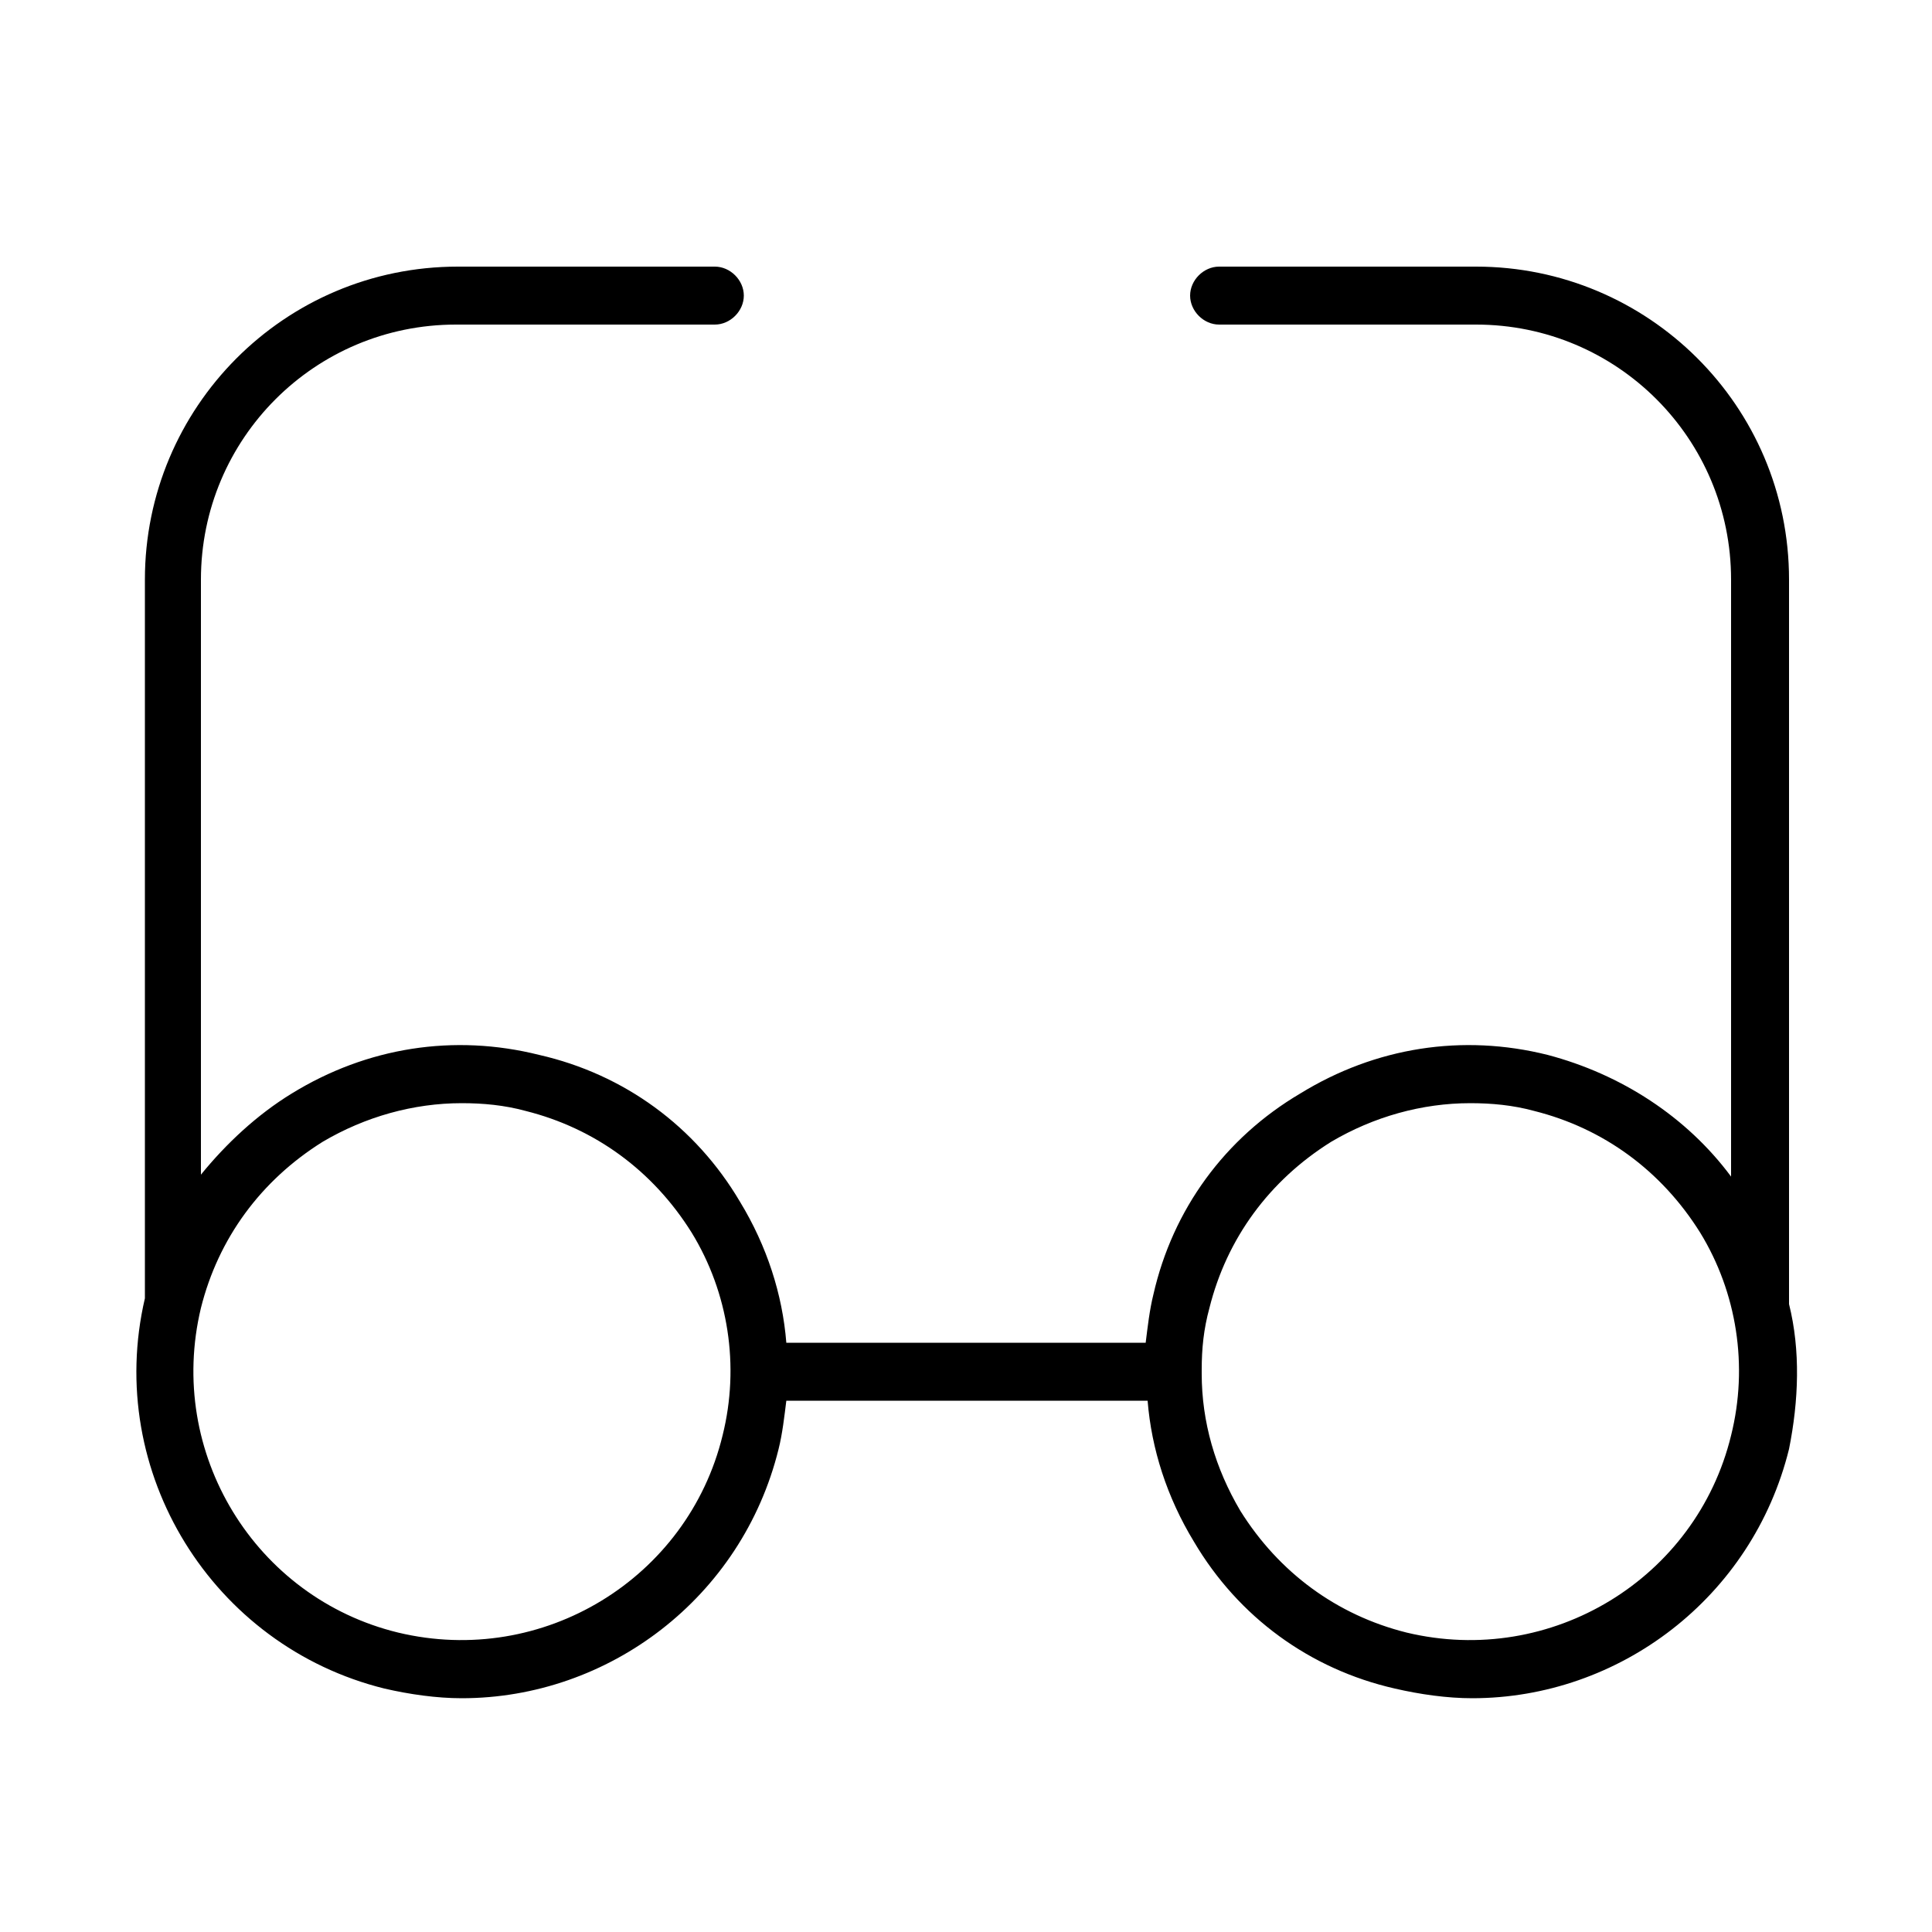
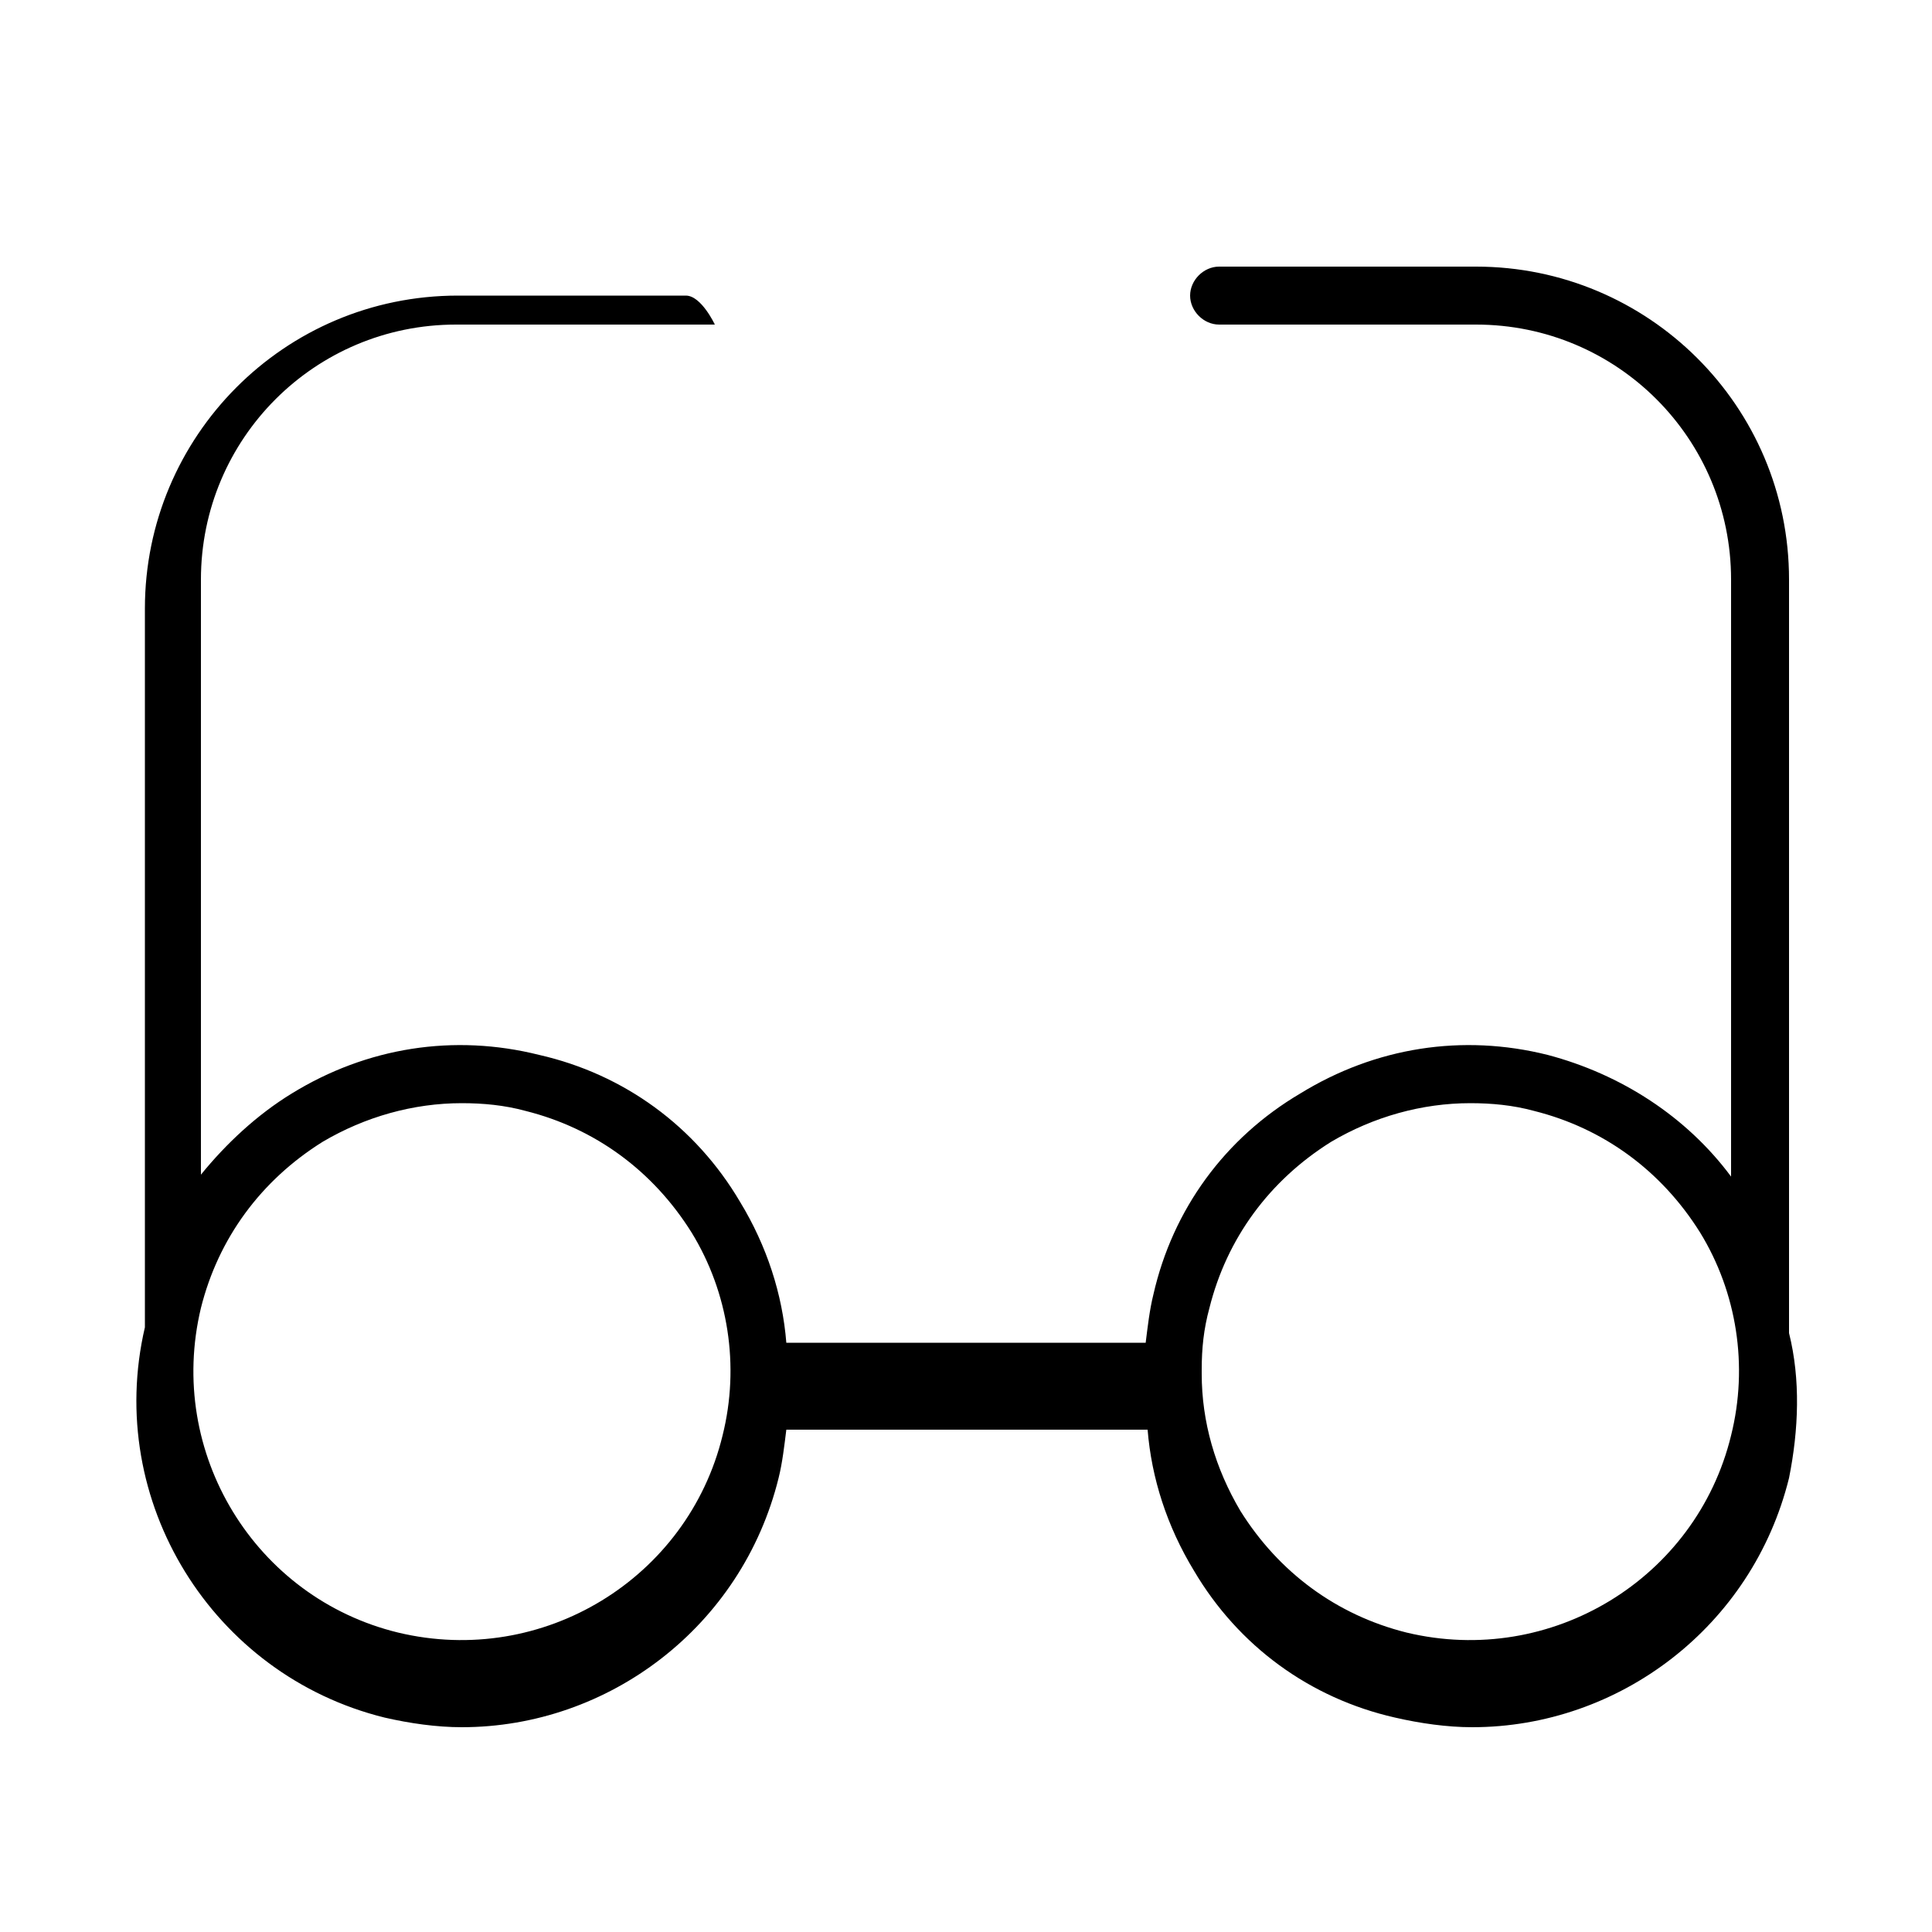
<svg xmlns="http://www.w3.org/2000/svg" fill-rule="evenodd" viewBox="0 0 100 100">
-   <path d="M92.6 67.5V30c0-9-7.3-16.2-16.2-16.2H63.1c-.8 0-1.5.7-1.5 1.5s.7 1.5 1.5 1.5h13.3c7.3 0 13.2 5.9 13.2 13.2v30.9c-2.3-3.1-5.7-5.3-9.5-6.3-4.4-1.1-8.9-.4-12.8 2-3.9 2.3-6.6 6-7.6 10.4-.2.8-.3 1.7-.4 2.5H40.7c-.2-2.5-1-5-2.4-7.3-2.3-3.9-6-6.6-10.4-7.6-4.4-1.1-8.9-.4-12.8 2-1.8 1.1-3.4 2.6-4.7 4.2V30c0-7.3 5.9-13.2 13.2-13.2H37c.8 0 1.5-.7 1.5-1.5s-.7-1.5-1.5-1.5H23.7c-9 0-16.2 7.3-16.2 16.2v37.2c-2.1 9 3.5 18 12.4 20.2 1.3.3 2.7.5 4 .5 7.6 0 14.5-5.2 16.4-12.9.2-.8.3-1.7.4-2.5h18.7c.2 2.5 1 5 2.4 7.3 2.3 3.9 6 6.6 10.4 7.6 1.3.3 2.7.5 4 .5 7.6 0 14.5-5.2 16.4-12.9.5-2.5.6-5.1 0-7.5zm-55.2 6.8c-1.8 7.4-9.3 12-16.8 10.2-7.4-1.8-12-9.3-10.2-16.8.9-3.6 3.1-6.6 6.3-8.6 2.2-1.3 4.7-2 7.2-2 1.1 0 2.2.1 3.3.4 3.6.9 6.6 3.1 8.6 6.3 1.9 3.1 2.5 6.9 1.6 10.5zm52.2 0c-1.8 7.4-9.3 12-16.8 10.2-3.6-.9-6.6-3.1-8.6-6.3-1.3-2.2-2-4.6-2-7.1v-.2c0-1.1.1-2.1.4-3.2.9-3.6 3.1-6.6 6.3-8.6 2.2-1.3 4.7-2 7.2-2 1.1 0 2.2.1 3.3.4 3.6.9 6.6 3.1 8.6 6.3 1.9 3.1 2.5 6.9 1.6 10.5z" />
+   <path d="M92.6 67.5V30c0-9-7.3-16.2-16.2-16.2H63.1c-.8 0-1.5.7-1.5 1.5s.7 1.5 1.5 1.5h13.3c7.3 0 13.2 5.9 13.2 13.2v30.9c-2.3-3.1-5.7-5.3-9.5-6.3-4.4-1.1-8.9-.4-12.8 2-3.9 2.3-6.6 6-7.6 10.4-.2.8-.3 1.7-.4 2.5H40.7c-.2-2.5-1-5-2.4-7.3-2.3-3.9-6-6.6-10.4-7.6-4.4-1.1-8.9-.4-12.8 2-1.8 1.1-3.4 2.6-4.7 4.2V30c0-7.3 5.9-13.2 13.2-13.2H37s-.7-1.5-1.5-1.5H23.7c-9 0-16.2 7.3-16.2 16.2v37.2c-2.1 9 3.5 18 12.4 20.2 1.3.3 2.7.5 4 .5 7.6 0 14.5-5.2 16.4-12.9.2-.8.3-1.7.4-2.5h18.7c.2 2.5 1 5 2.4 7.3 2.3 3.9 6 6.6 10.4 7.6 1.3.3 2.7.5 4 .5 7.6 0 14.5-5.2 16.4-12.9.5-2.5.6-5.1 0-7.5zm-55.2 6.8c-1.8 7.4-9.3 12-16.8 10.2-7.4-1.8-12-9.3-10.2-16.8.9-3.6 3.1-6.6 6.3-8.6 2.2-1.3 4.7-2 7.2-2 1.1 0 2.2.1 3.3.4 3.6.9 6.6 3.1 8.6 6.3 1.9 3.1 2.5 6.9 1.6 10.5zm52.2 0c-1.8 7.4-9.3 12-16.8 10.2-3.6-.9-6.6-3.1-8.6-6.3-1.3-2.2-2-4.6-2-7.1v-.2c0-1.1.1-2.1.4-3.2.9-3.6 3.1-6.6 6.3-8.6 2.2-1.3 4.7-2 7.2-2 1.1 0 2.2.1 3.3.4 3.6.9 6.6 3.1 8.6 6.3 1.9 3.1 2.5 6.9 1.6 10.5z" />
</svg>